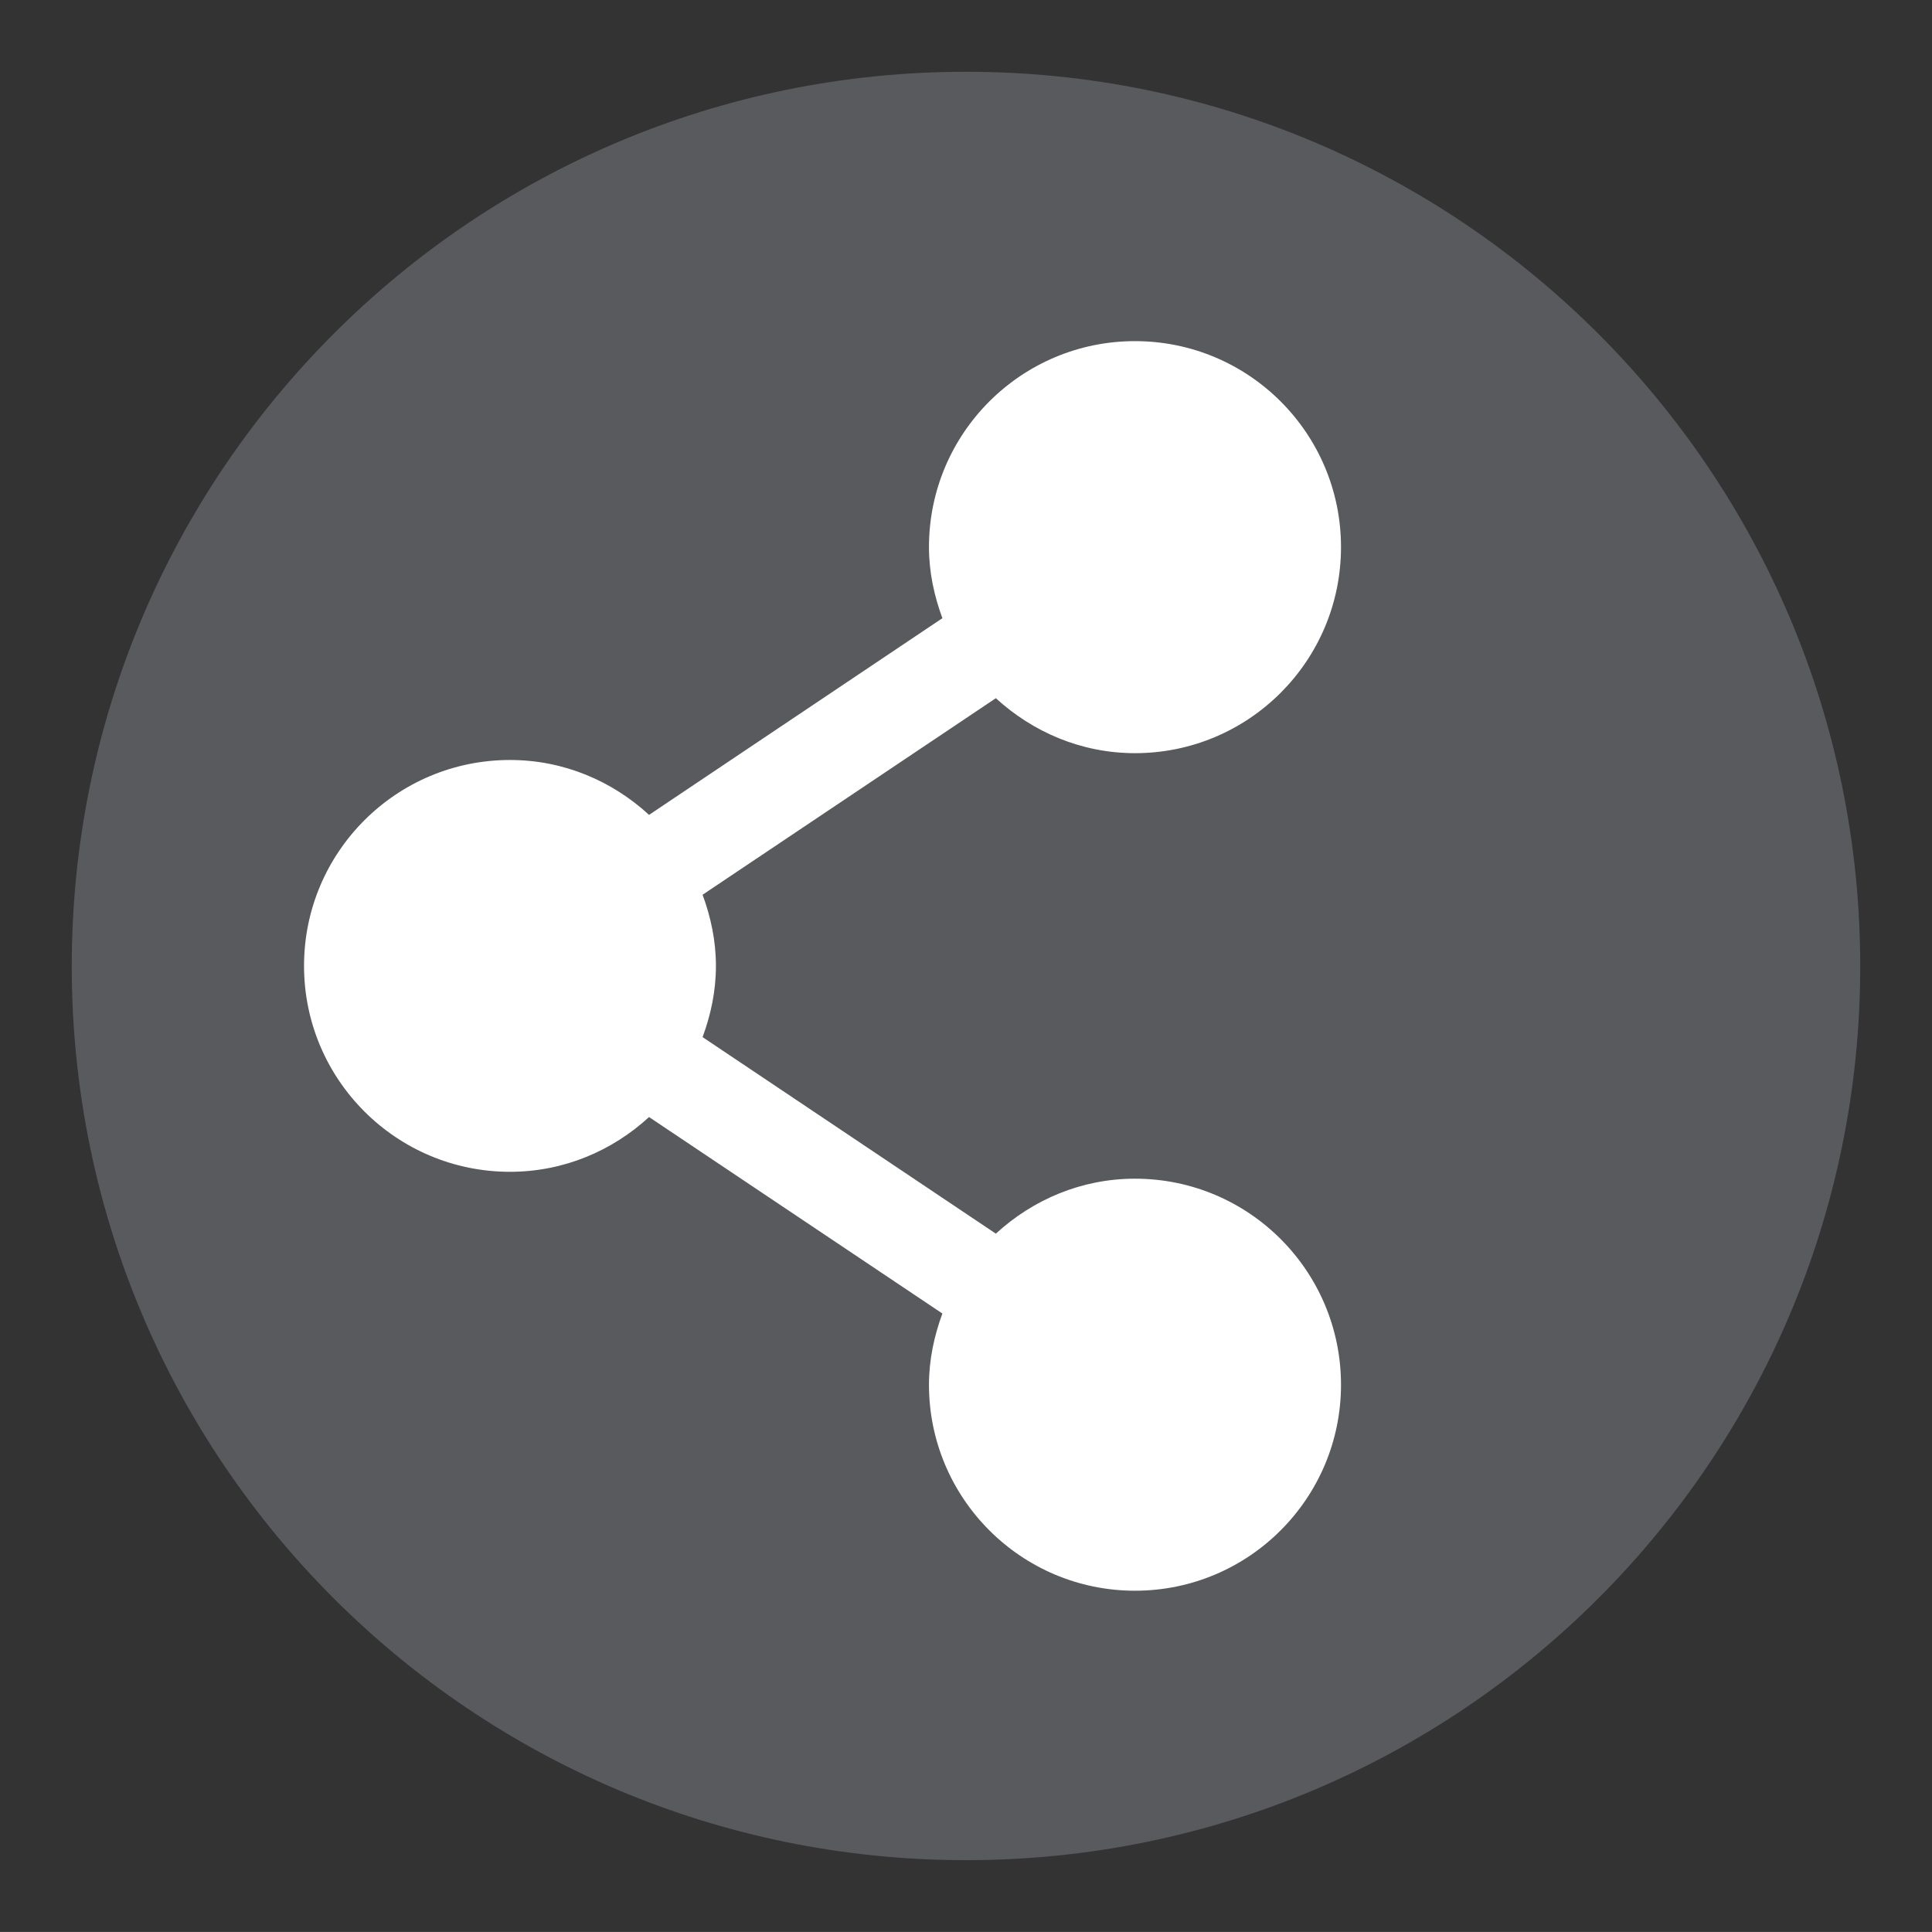
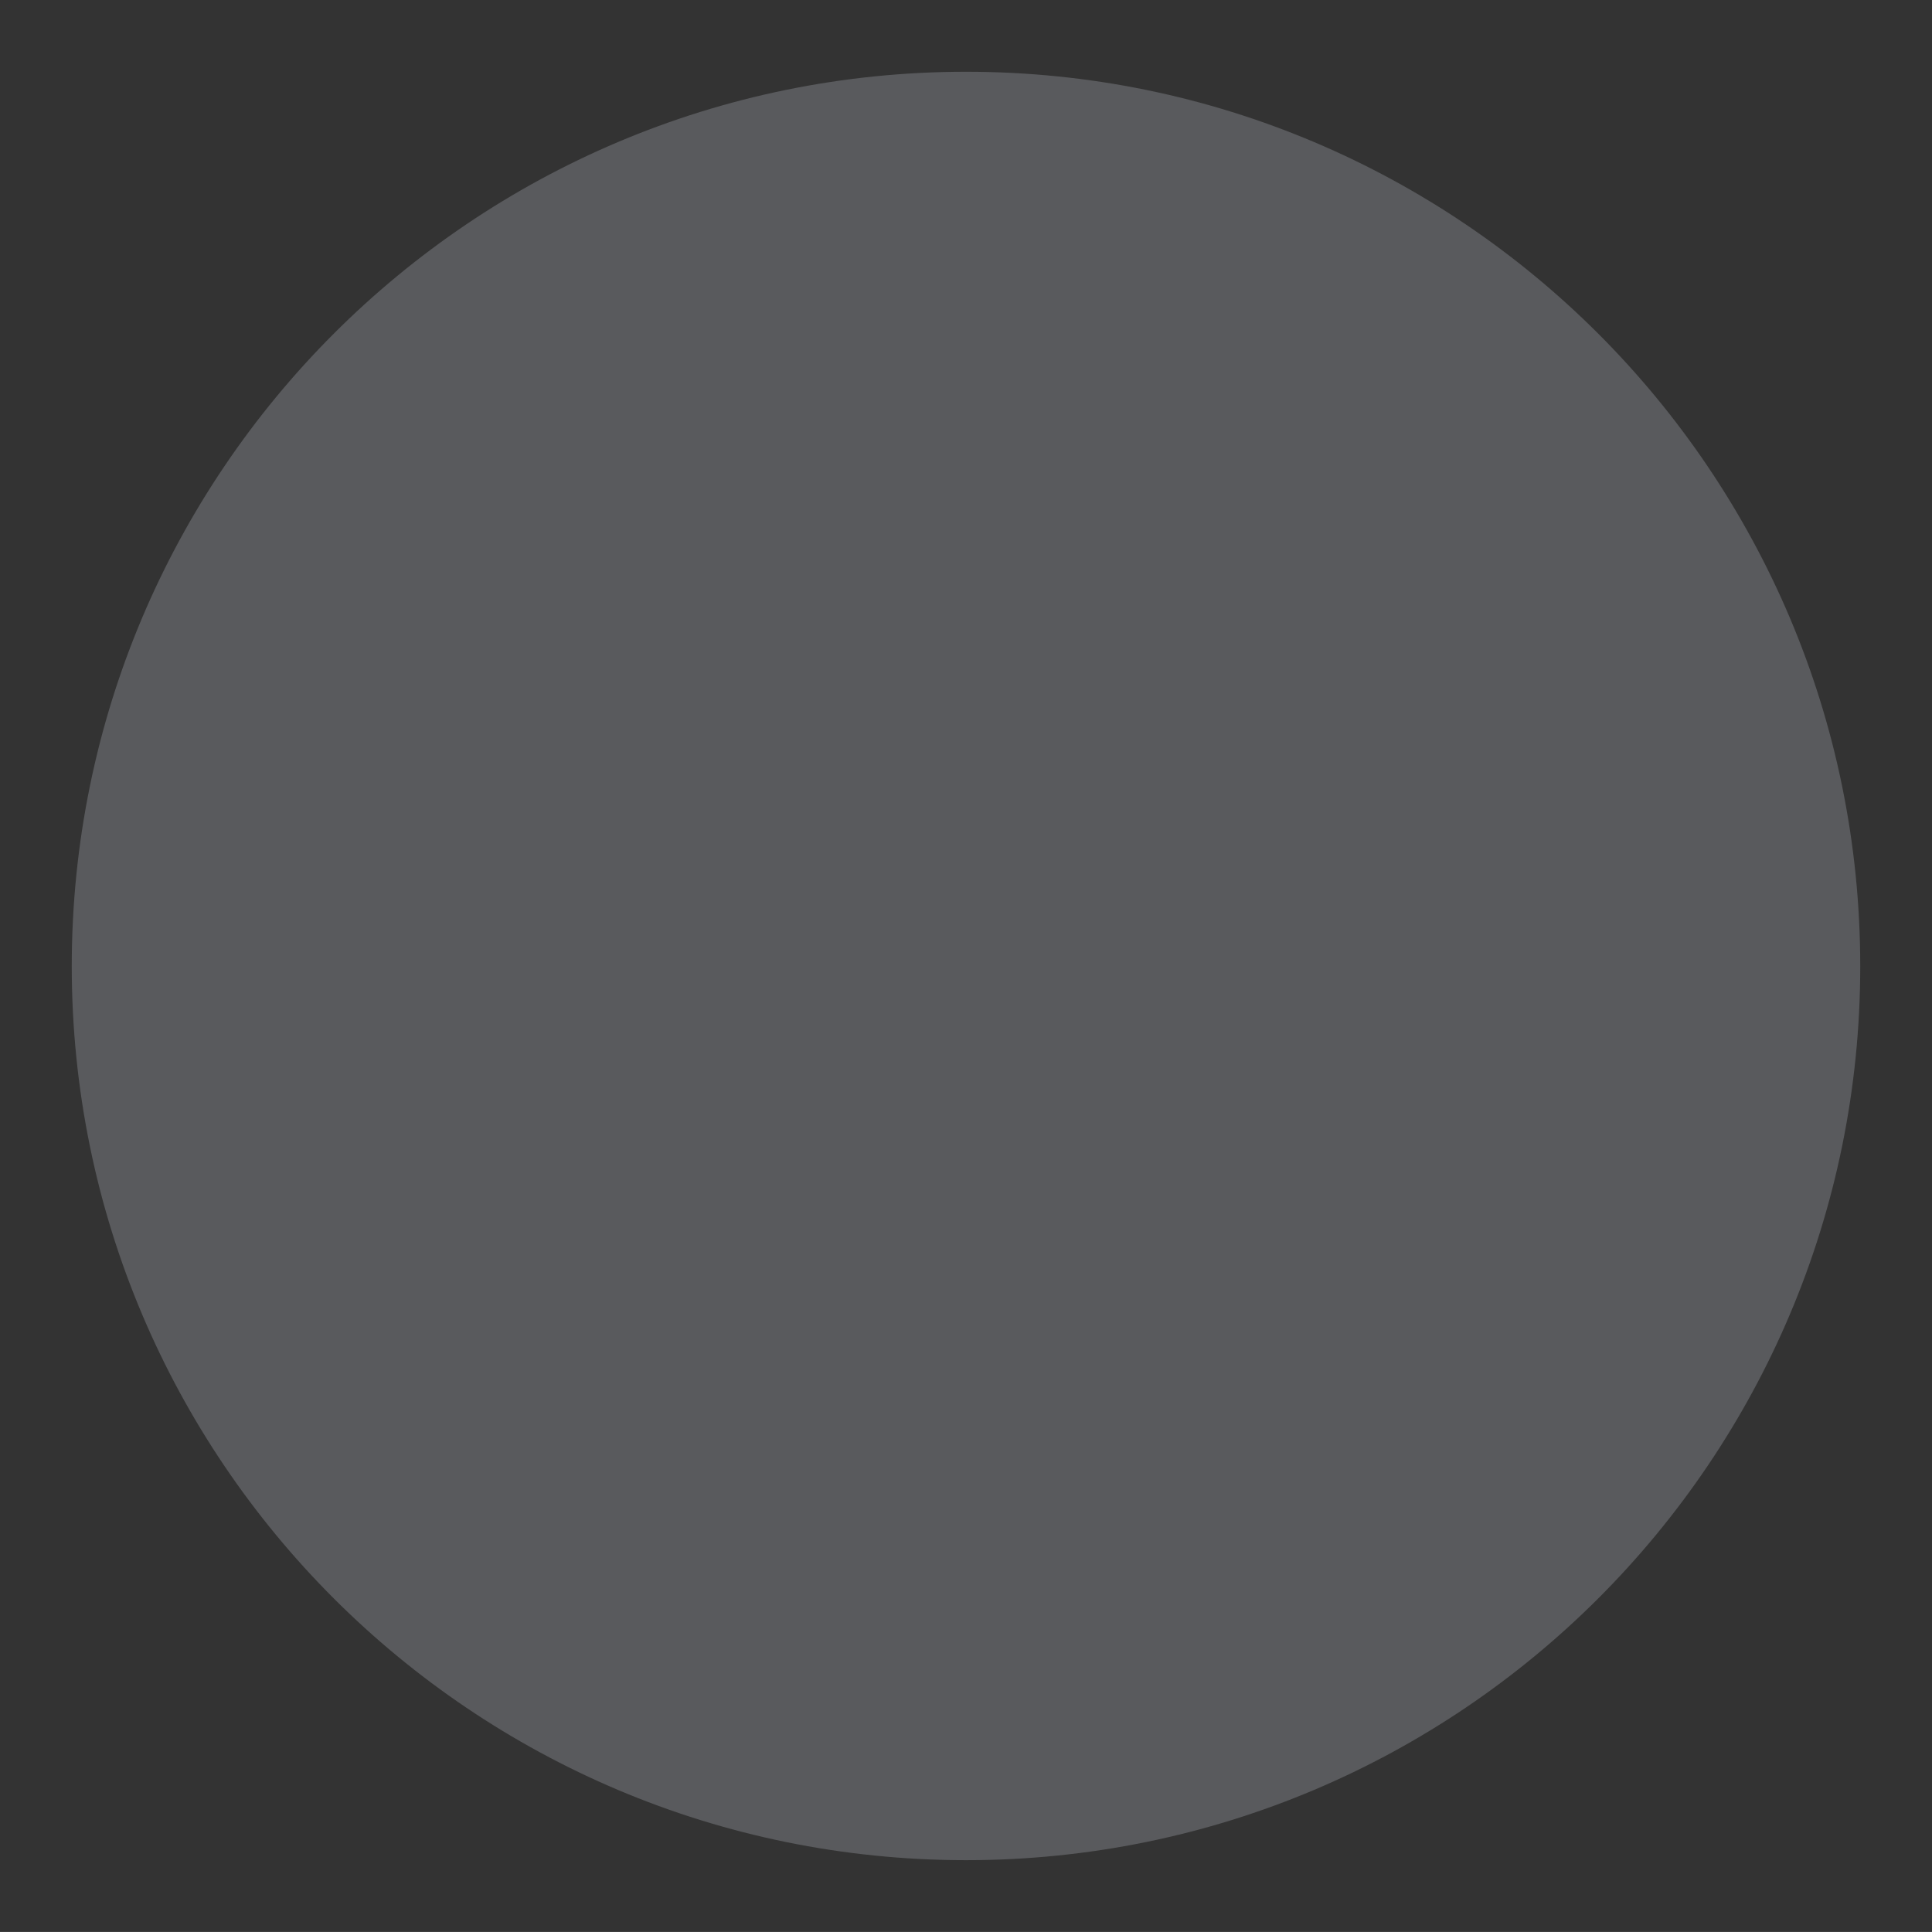
<svg xmlns="http://www.w3.org/2000/svg" version="1.1" x="0px" y="0px" width="26.924" height="26.923" viewBox="0, 0, 26.924, 26.923">
  <rect x="0" y="0" width="26.924" height="26.923" fill="#333333" stroke="none" />
  <g id="Layer 1">
    <path d="M25.924,13.465 C25.924,20.346 20.344,25.923 13.463,25.923 C6.58,25.923 1,20.346 1,13.465 C1,6.581 6.58,1 13.463,1 C20.344,1 25.924,6.581 25.924,13.465" fill="#595A5D" />
-     <path d="M15.817,16.426 C15.067,16.426 14.391,16.721 13.878,17.192 L9.791,14.453 C9.906,14.143 9.977,13.811 9.977,13.46 C9.977,13.112 9.906,12.78 9.791,12.469 L13.878,9.73 C14.391,10.2 15.067,10.496 15.817,10.496 C17.403,10.496 18.688,9.21 18.688,7.624 C18.688,6.039 17.403,4.754 15.817,4.754 C14.232,4.754 12.946,6.039 12.946,7.624 C12.946,7.975 13.019,8.305 13.133,8.615 L9.045,11.356 C8.533,10.885 7.857,10.591 7.107,10.591 C5.523,10.591 4.237,11.875 4.237,13.46 C4.237,15.045 5.523,16.33 7.107,16.33 C7.857,16.33 8.533,16.037 9.045,15.567 L13.133,18.305 C13.019,18.616 12.946,18.947 12.946,19.298 C12.946,20.881 14.232,22.168 15.817,22.168 C17.403,22.168 18.688,20.881 18.688,19.298 C18.688,17.712 17.403,16.426 15.817,16.426" fill="#FFFFFF" />
  </g>
  <defs />
</svg>